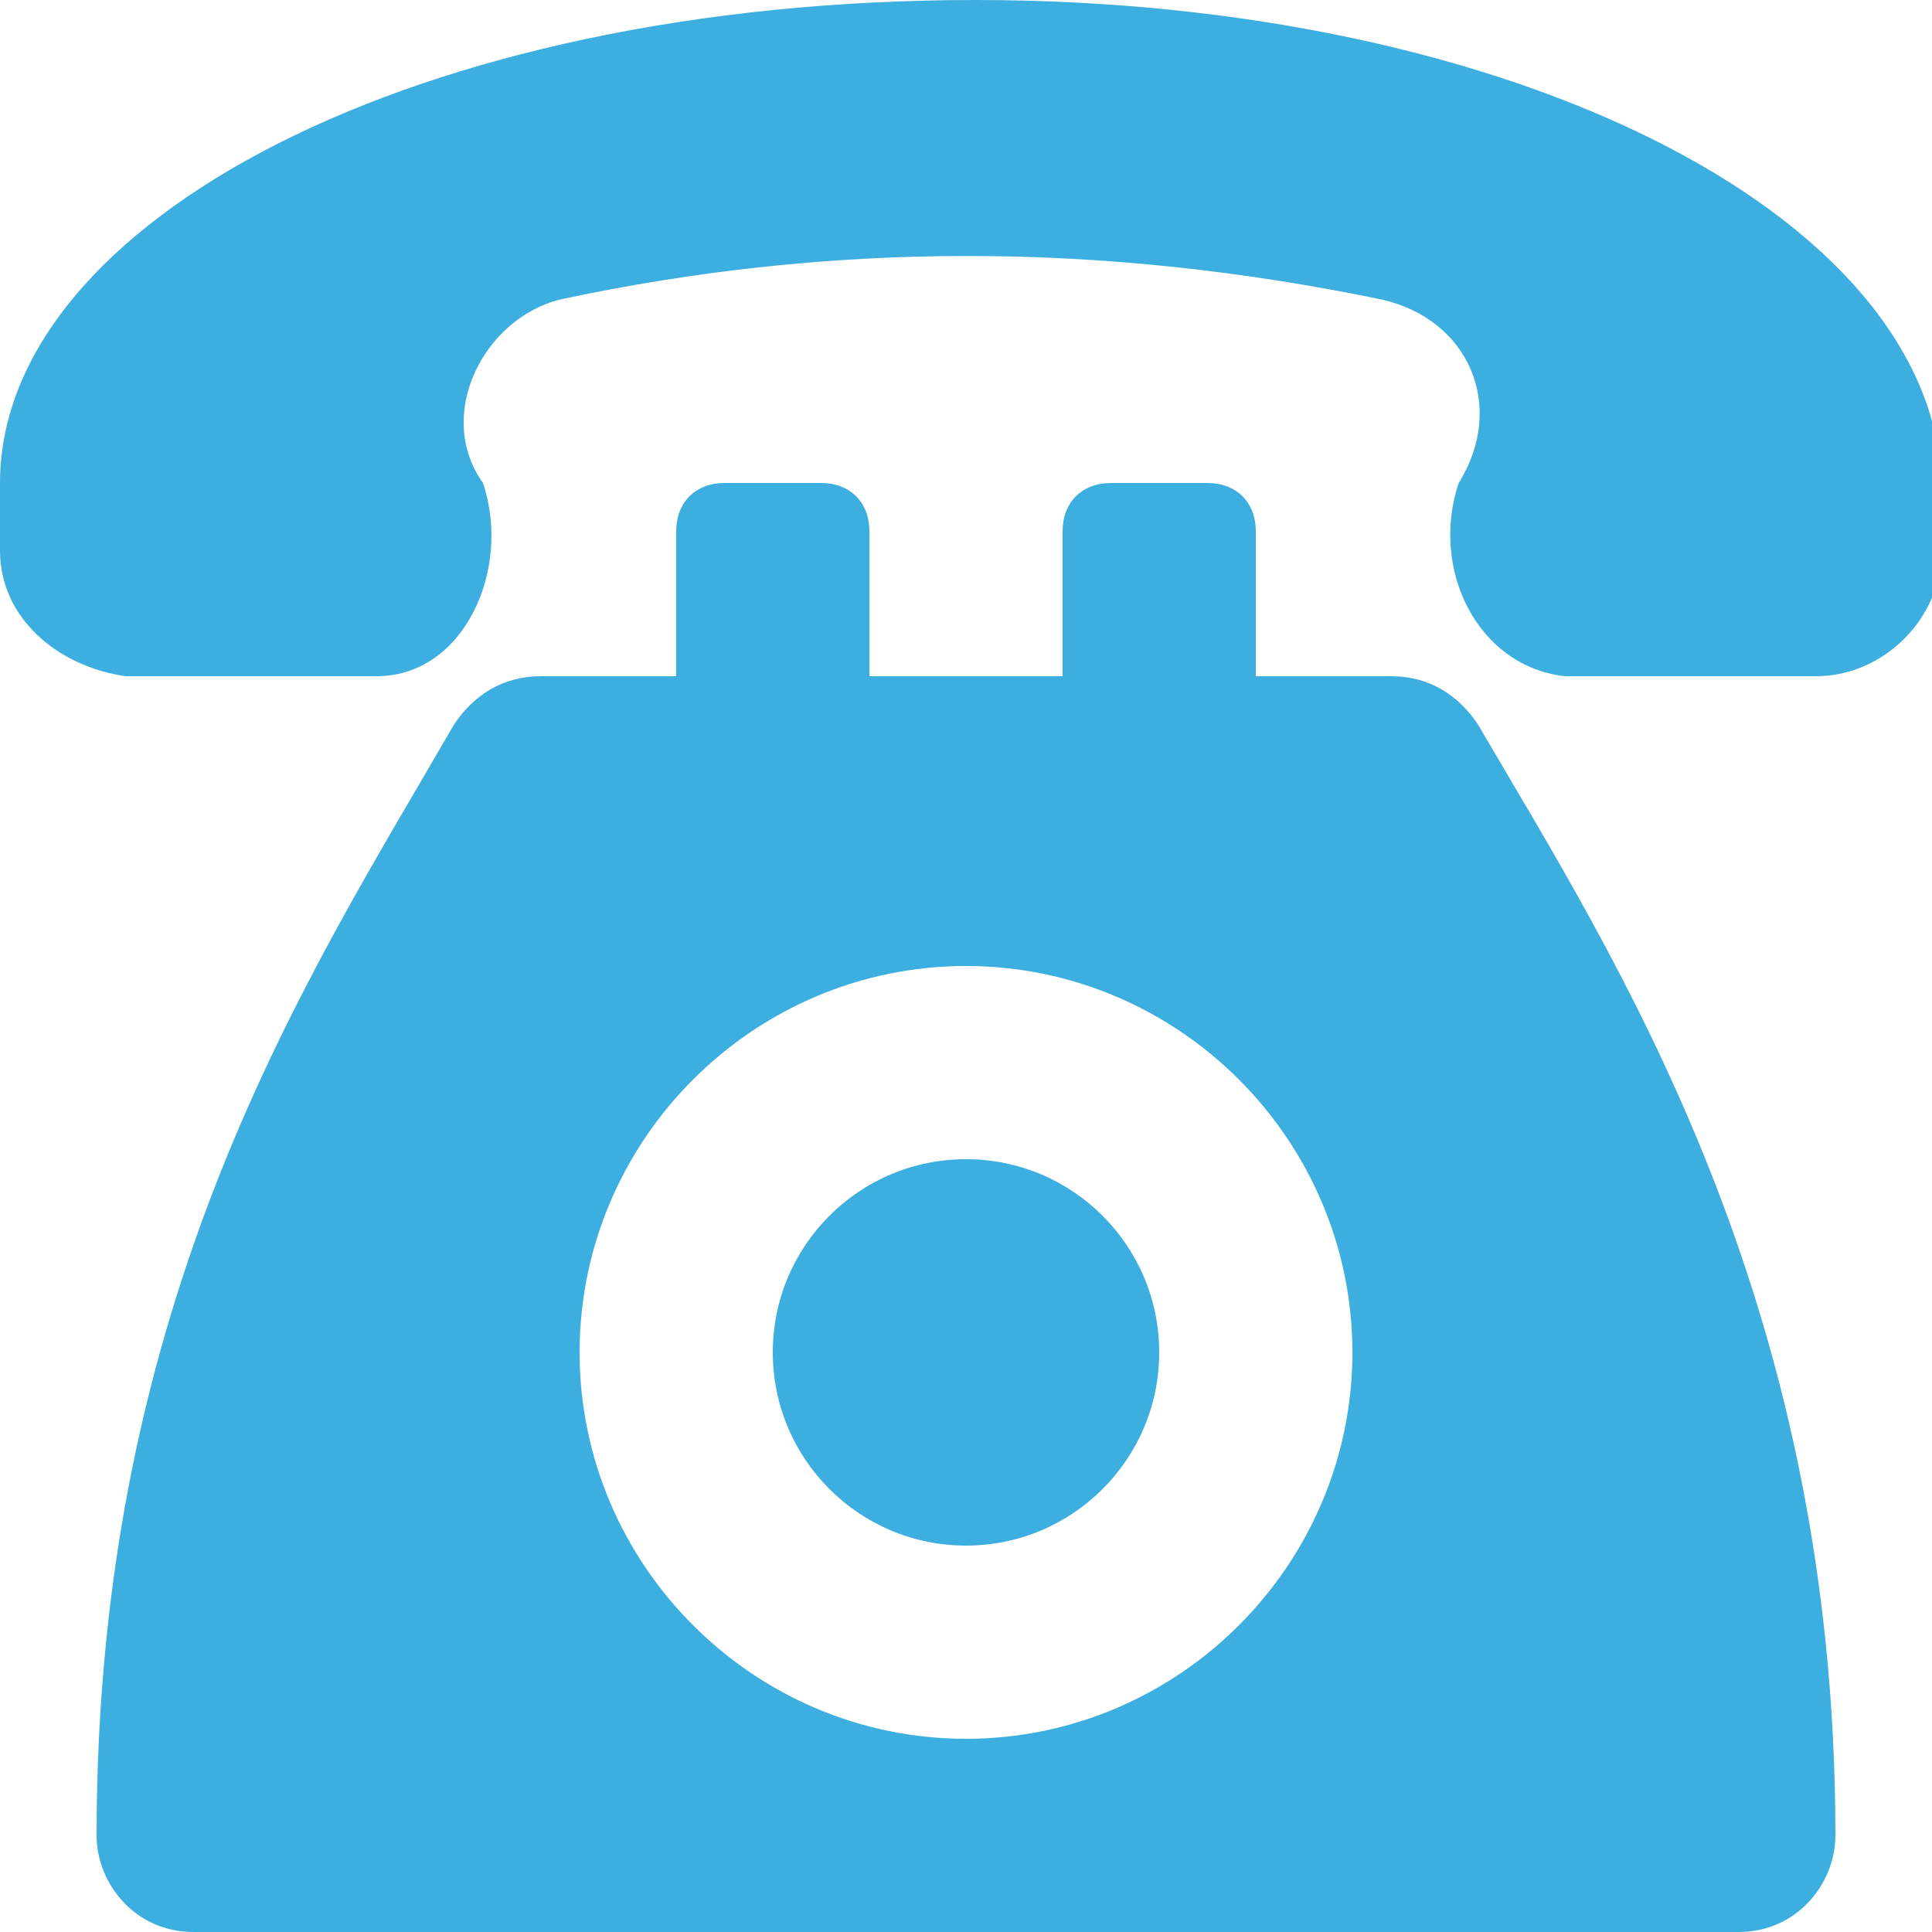
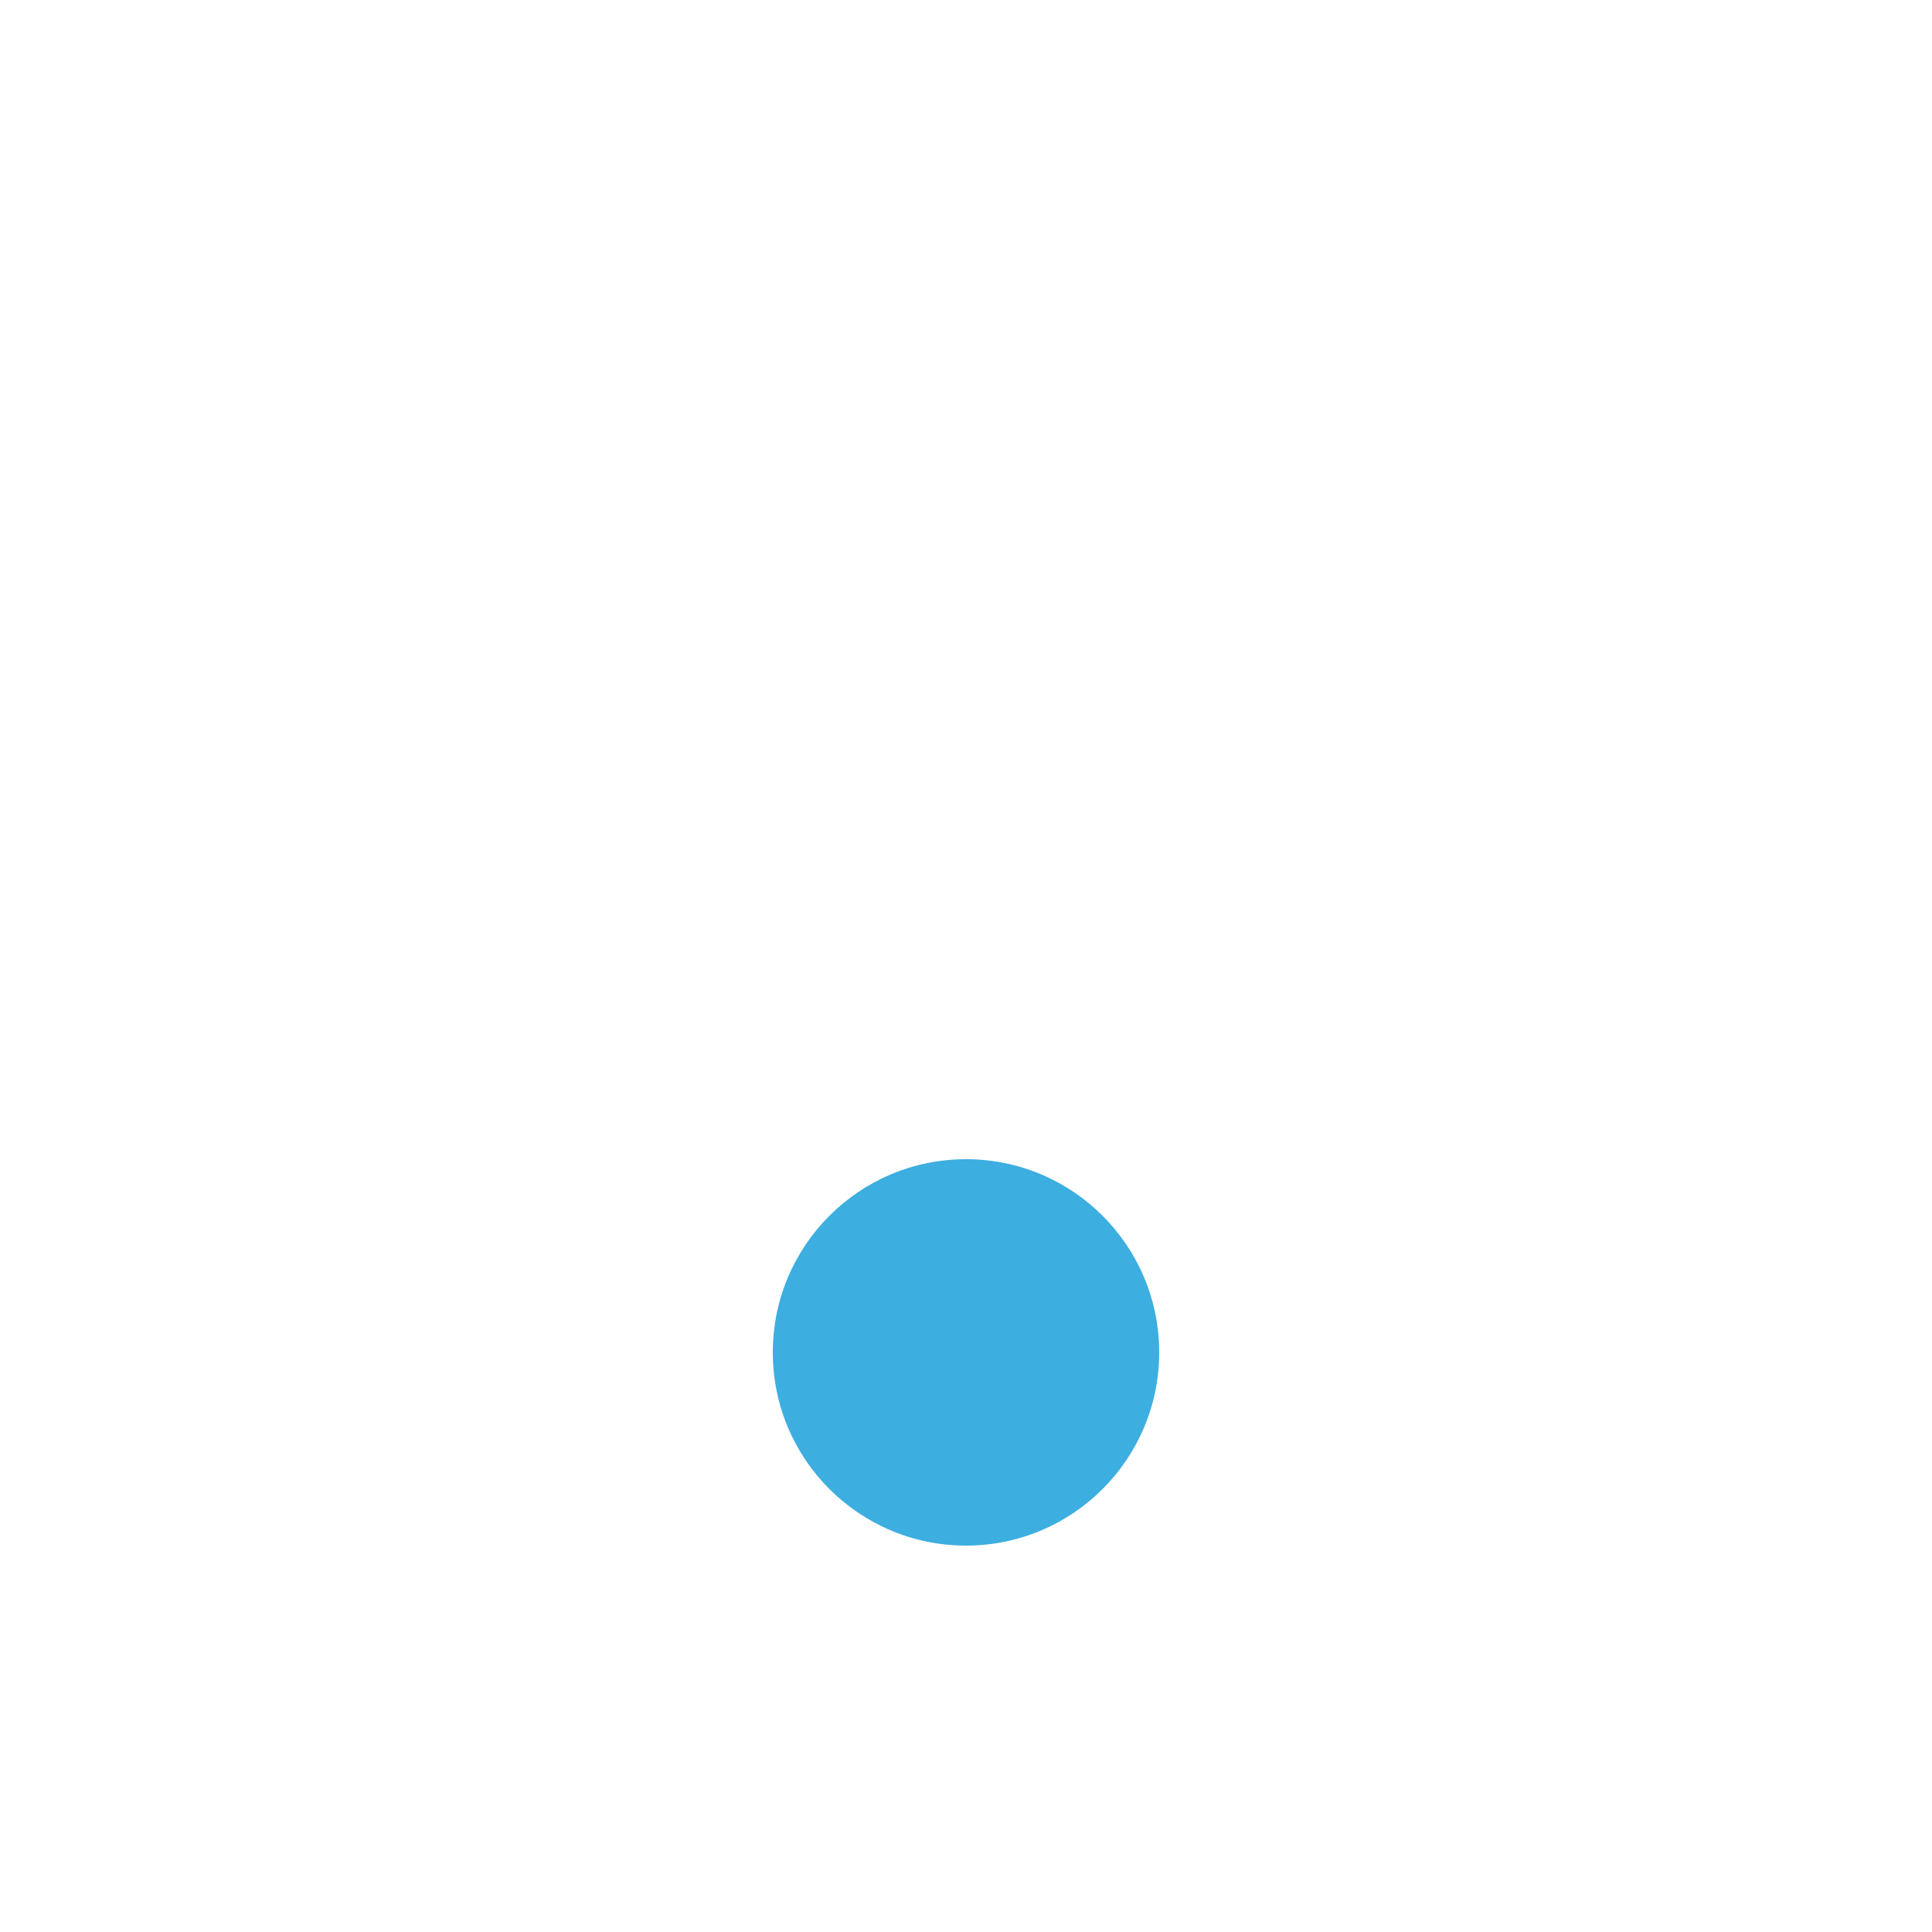
<svg xmlns="http://www.w3.org/2000/svg" version="1.1" width="512" height="512" x="0" y="0" viewBox="0 0 20 20" style="enable-background:new 0 0 512 512" xml:space="preserve" class="">
  <g>
-     <path d="M10.1 0C4.3 0 0 2.3 0 5v.7C0 6.4.6 6.9 1.3 7h2.6C4.8 7 5.3 5.9 5 5c-.5-.7 0-1.7.8-1.9 2.8-.6 5.6-.6 8.5 0 .9.2 1.3 1.1.8 1.9-.3.9.2 1.9 1.1 2h2.6c.7 0 1.3-.6 1.3-1.3V5c-.1-2.8-4.5-5-10-5z" fill="#3daee0" opacity="1" data-original="#000000" />
-     <path d="M15.3 7.5c-.2-.3-.5-.5-.9-.5H13V5.5c0-.3-.2-.5-.5-.5h-1c-.3 0-.5.2-.5.5V7H9V5.5c0-.3-.2-.5-.5-.5h-1c-.3 0-.5.2-.5.5V7H5.6c-.4 0-.7.2-.9.5C3.2 10.1 1 13.4 1 19c0 .5.4 1 1 1h16c.6 0 1-.5 1-1 0-5.6-2.3-9.1-3.7-11.5zM10 18c-2.2 0-4-1.8-4-4s1.8-4 4-4 4 1.8 4 4-1.8 4-4 4z" fill="#3daee0" opacity="1" data-original="#000000" />
    <circle cx="10" cy="14" r="2" fill="#3daee0" opacity="1" data-original="#000000" />
  </g>
</svg>